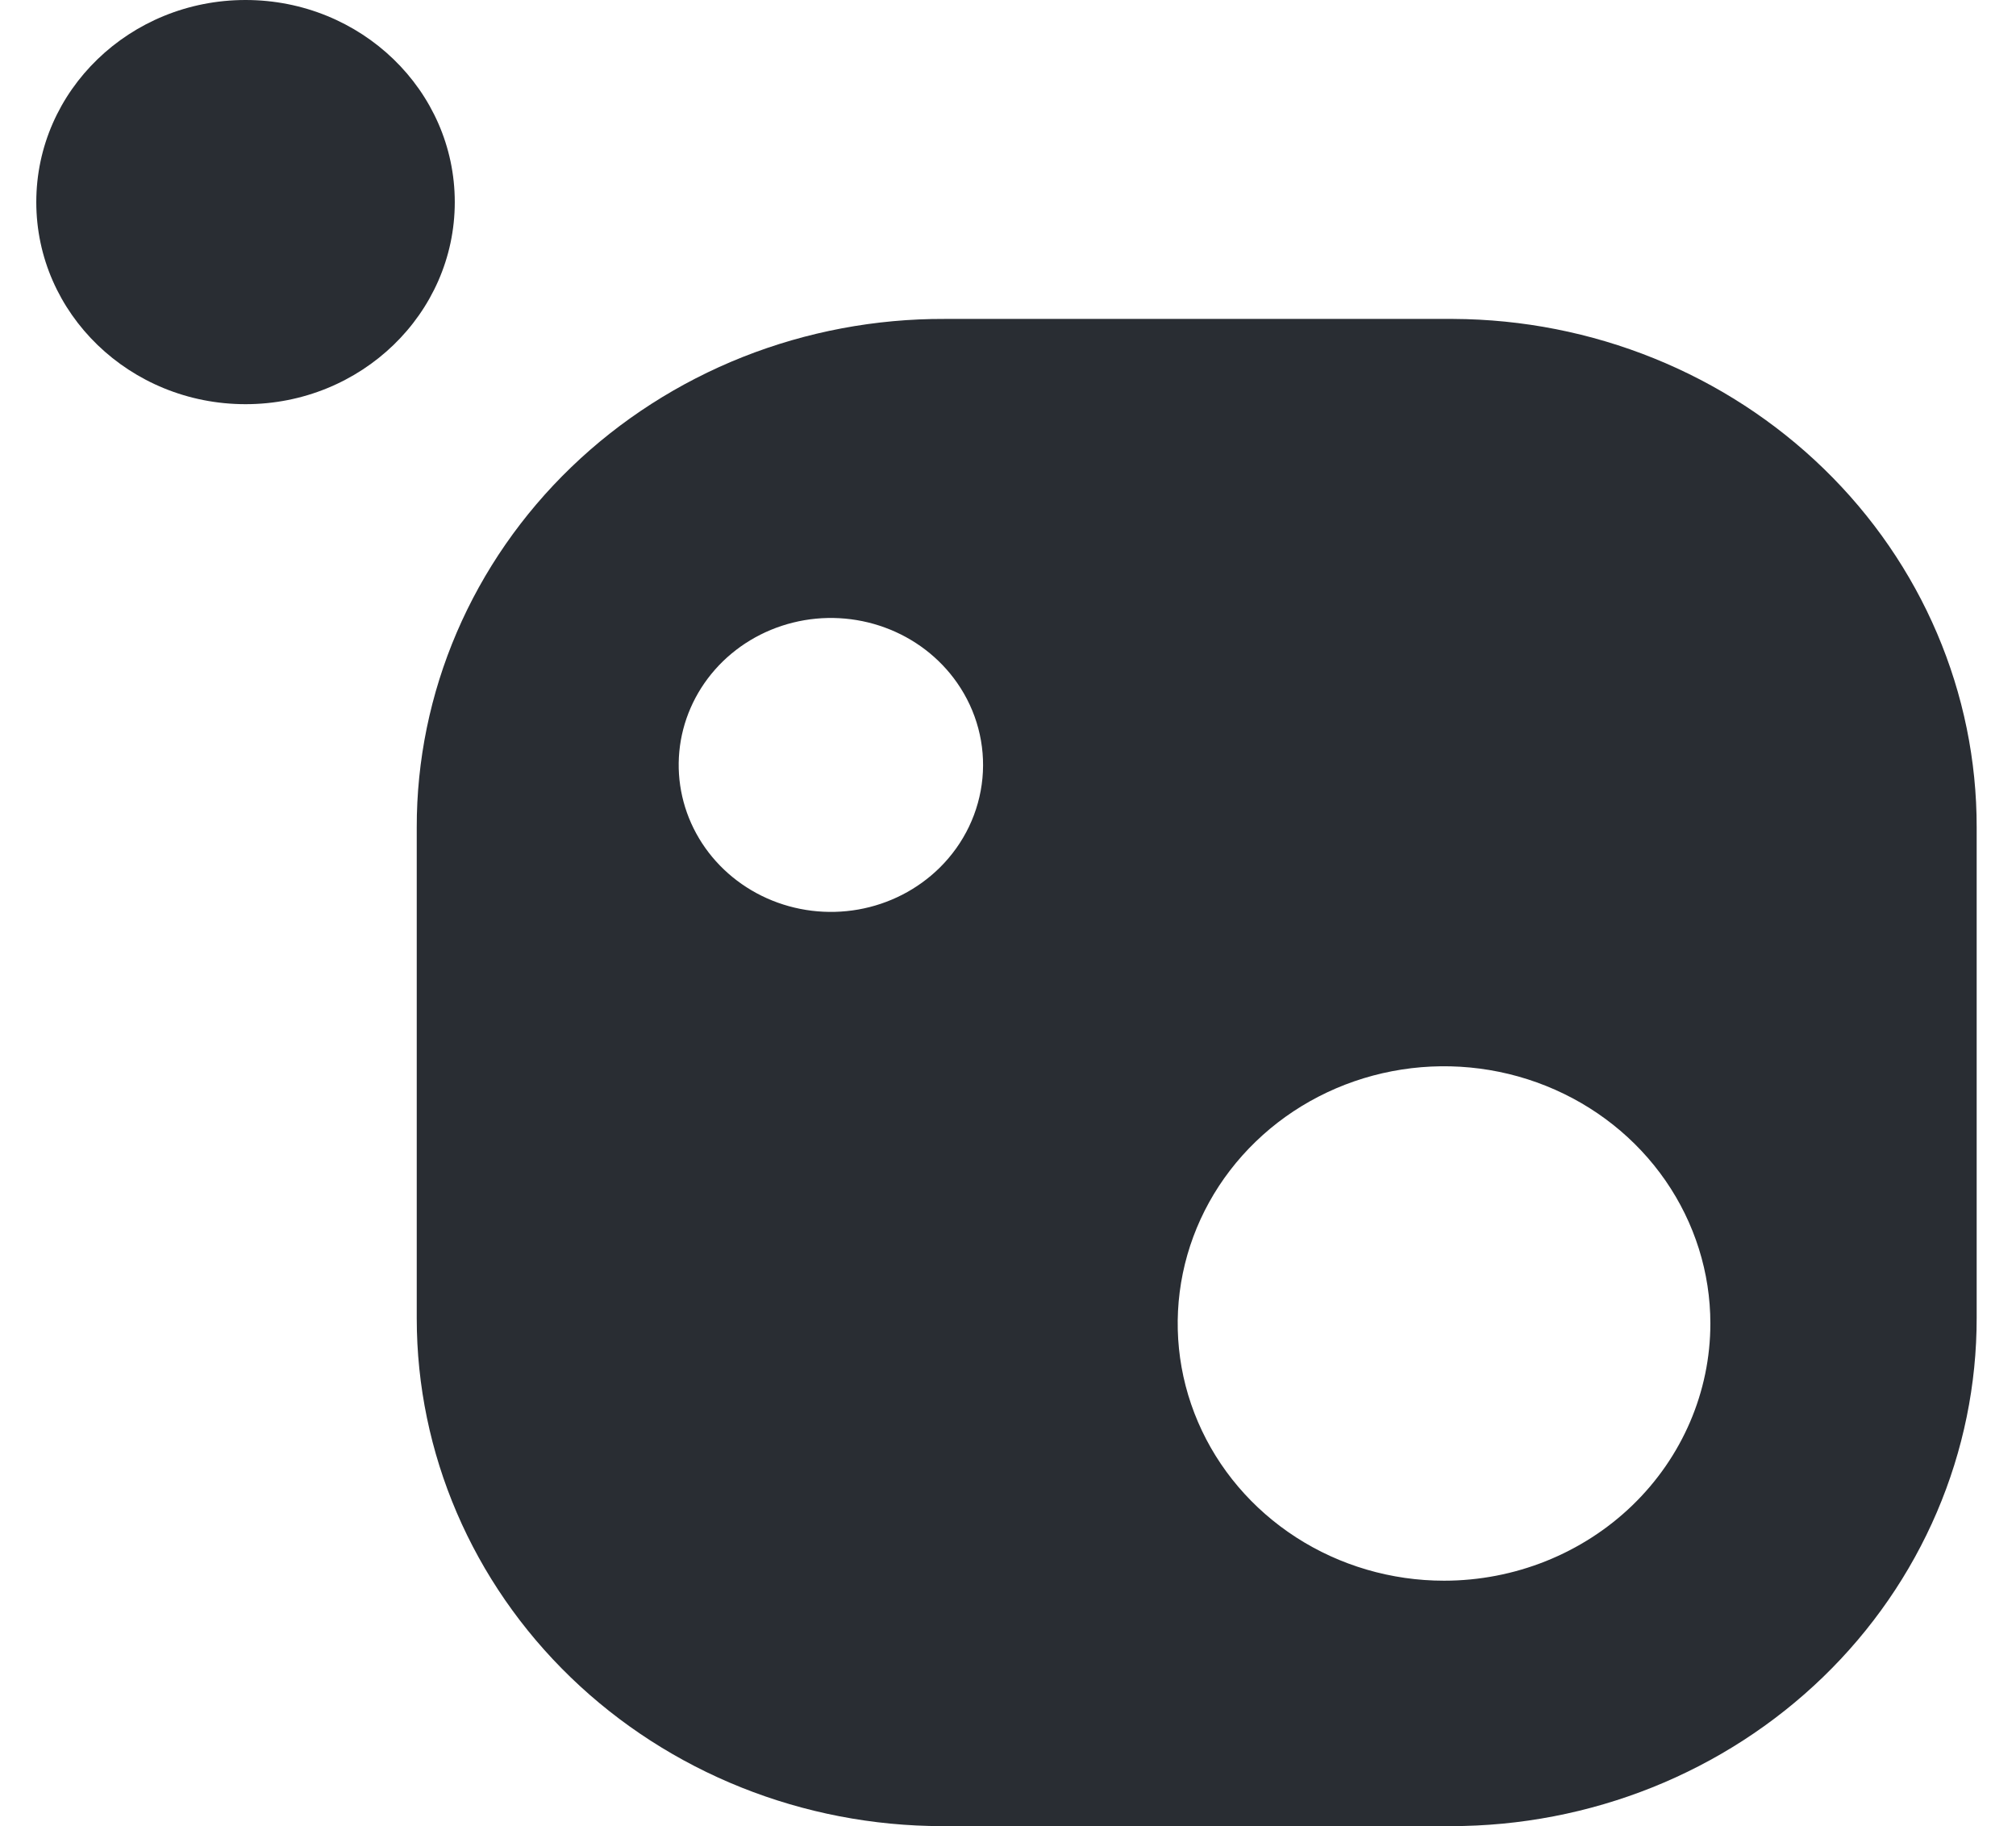
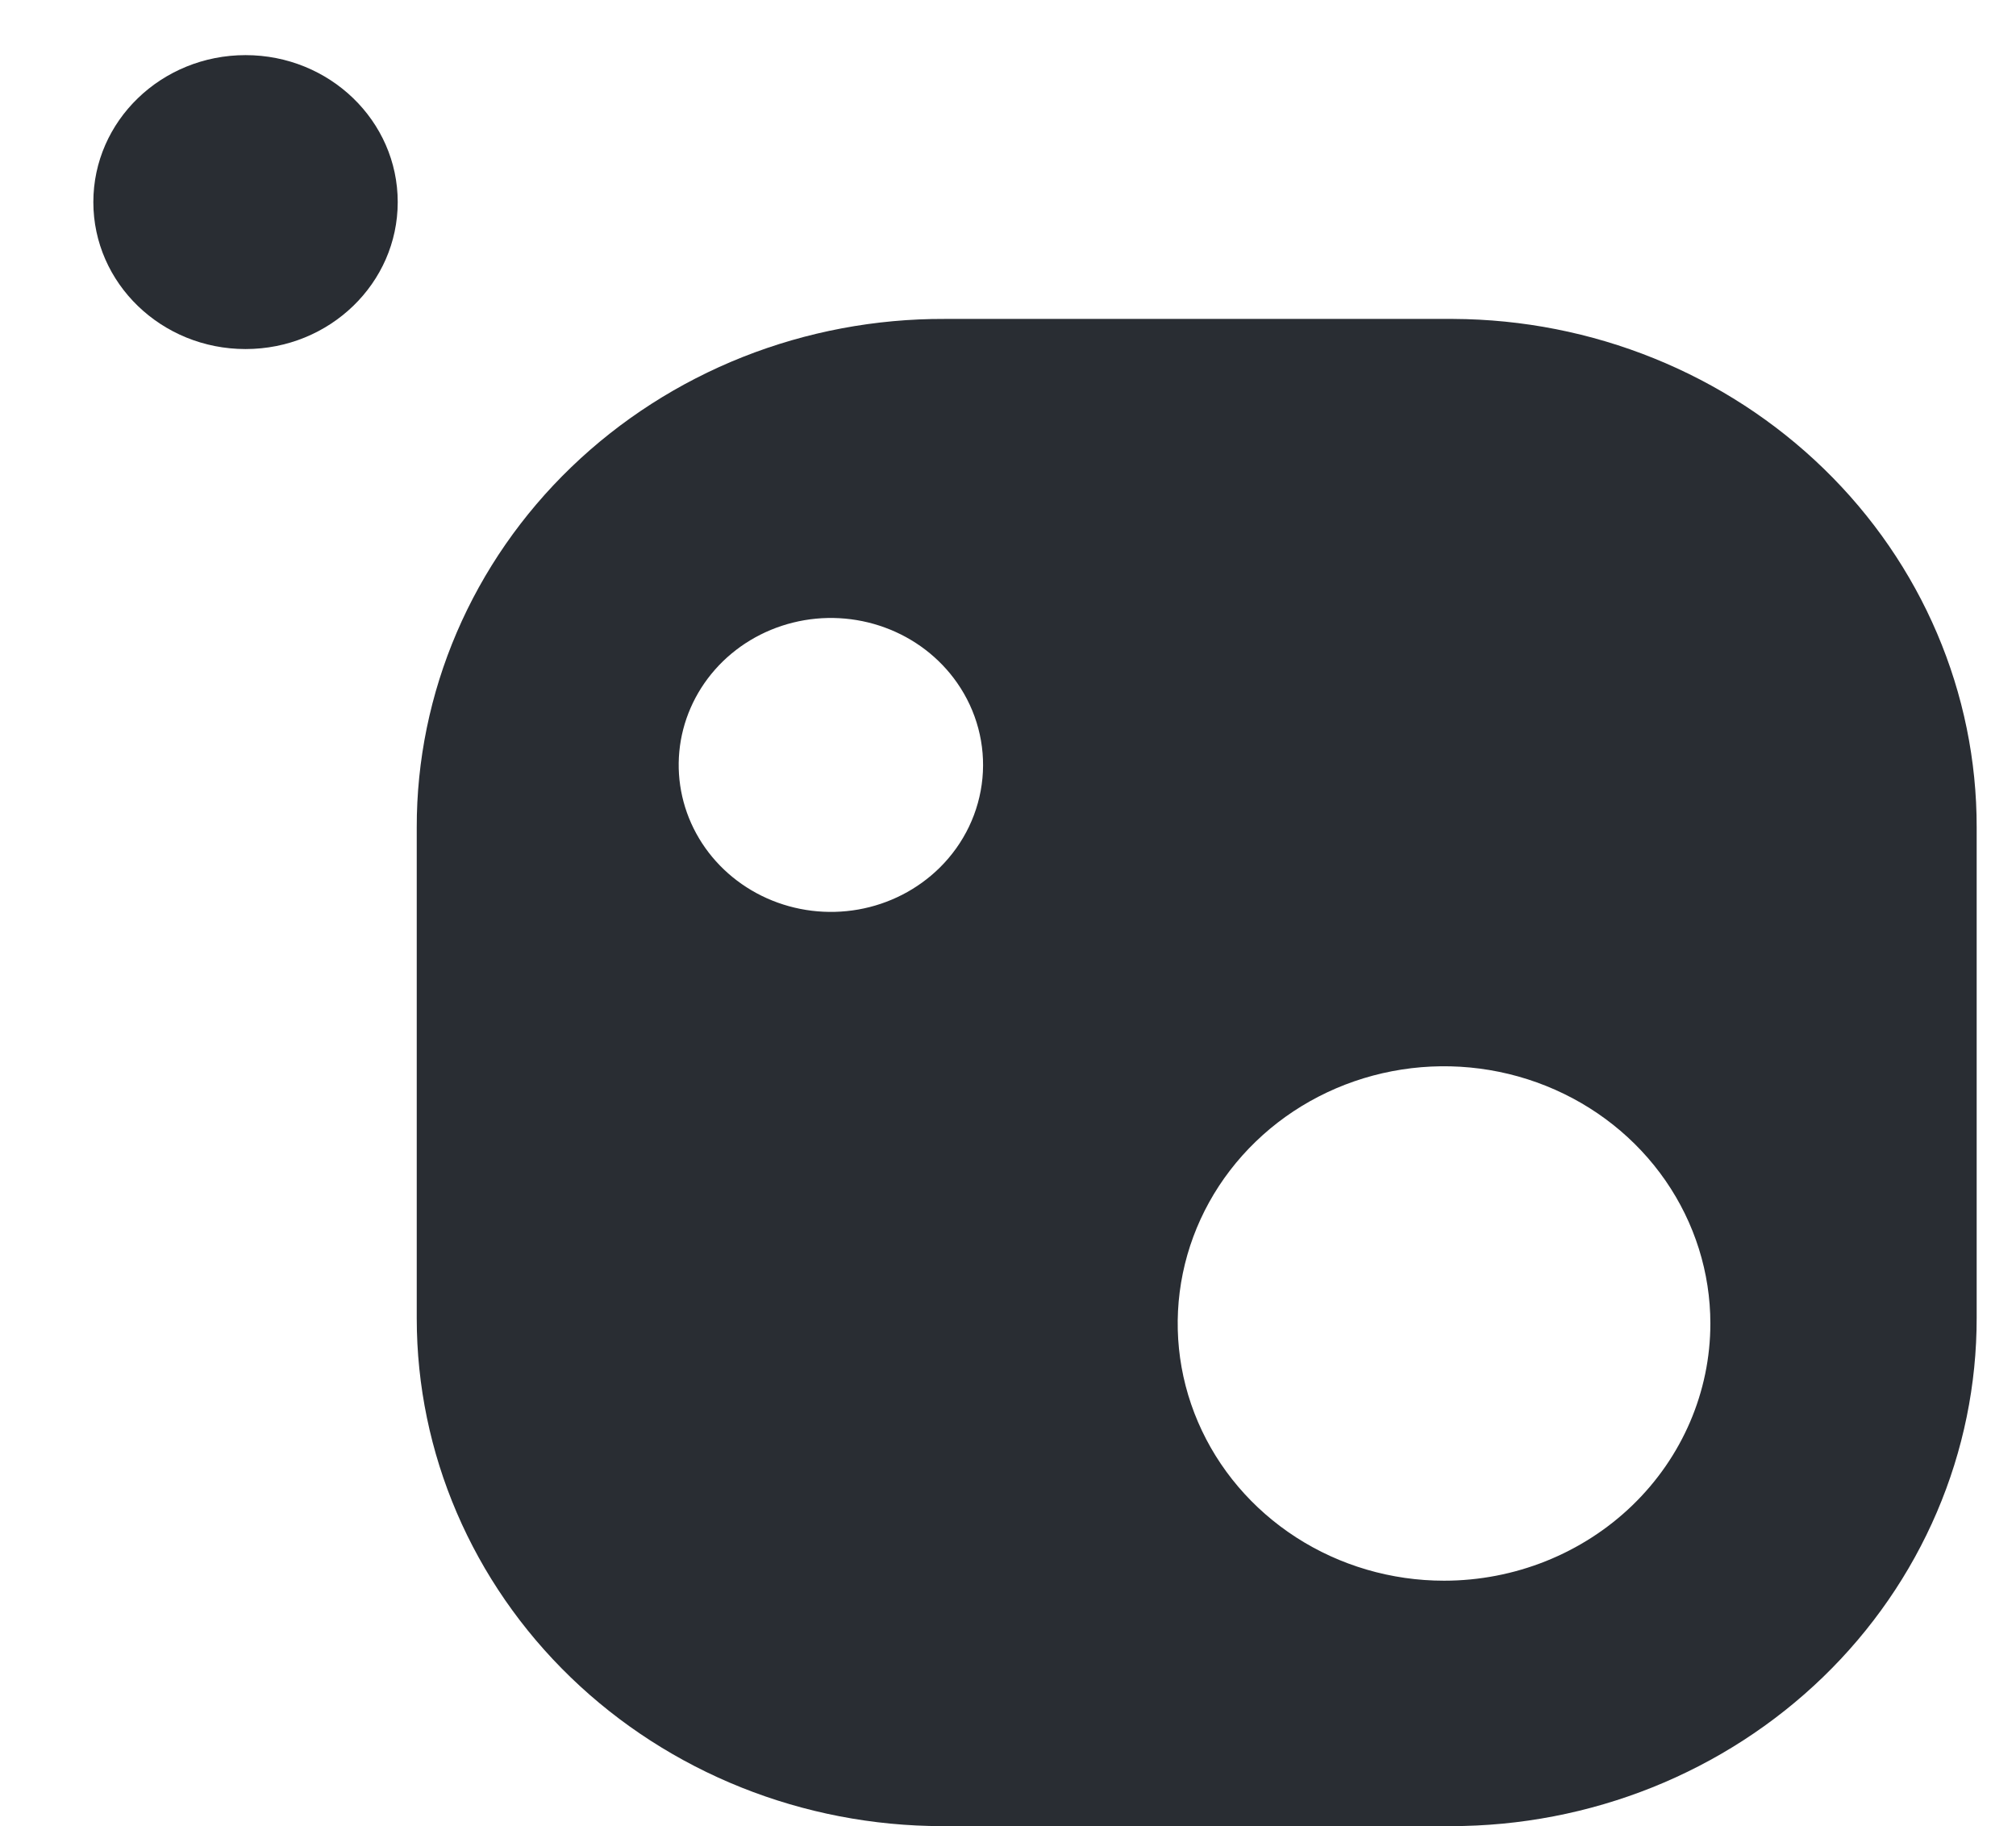
<svg xmlns="http://www.w3.org/2000/svg" width="53" height="48" viewBox="0 0 53 48" fill="none">
  <g clip-path="url(#clip0_3320_7037)">
    <path d="M38.203 8.383H24.84C23.017 8.376 21.212 8.716 19.526 9.384C17.841 10.053 16.309 11.037 15.019 12.279C13.729 13.521 12.706 14.997 12.008 16.623C11.311 18.248 10.953 19.991 10.956 21.75V34.653C10.956 38.193 12.412 41.588 15.005 44.091C17.597 46.594 21.113 48 24.78 48H38.143C39.96 48 41.759 47.654 43.438 46.982C45.116 46.31 46.641 45.325 47.925 44.084C49.209 42.843 50.226 41.369 50.92 39.747C51.614 38.126 51.969 36.388 51.966 34.633V21.75C51.972 18.216 50.526 14.825 47.946 12.32C45.366 9.814 41.862 8.399 38.203 8.383ZM24.7 22.812C24.121 23.381 23.375 23.764 22.563 23.907C21.751 24.05 20.913 23.947 20.163 23.612C19.414 23.277 18.79 22.727 18.378 22.037C17.965 21.346 17.784 20.549 17.859 19.755C17.934 18.961 18.262 18.209 18.797 17.602C19.332 16.995 20.049 16.563 20.848 16.365C21.648 16.166 22.491 16.212 23.263 16.495C24.035 16.777 24.698 17.284 25.16 17.945C25.676 18.683 25.912 19.57 25.828 20.457C25.744 21.345 25.346 22.176 24.7 22.812ZM37.963 41.549C36.578 41.549 35.224 41.152 34.073 40.409C32.922 39.666 32.024 38.611 31.494 37.375C30.964 36.14 30.826 34.781 31.096 33.469C31.366 32.158 32.033 30.953 33.012 30.008C33.991 29.062 35.239 28.418 36.597 28.157C37.955 27.896 39.363 28.03 40.642 28.542C41.922 29.054 43.015 29.92 43.785 31.032C44.554 32.144 44.965 33.451 44.965 34.788C44.965 36.581 44.227 38.301 42.914 39.569C41.601 40.836 39.82 41.549 37.963 41.549Z" fill="#292D33" />
    <path d="M6.455 9.175C8.665 9.175 10.456 7.445 10.456 5.312C10.456 3.178 8.665 1.449 6.455 1.449C4.245 1.449 2.454 3.178 2.454 5.312C2.454 7.445 4.245 9.175 6.455 9.175Z" fill="#292D33" />
-     <path d="M6.455 10.624C9.493 10.624 11.956 8.246 11.956 5.312C11.956 2.378 9.493 0 6.455 0C3.417 0 0.954 2.378 0.954 5.312C0.954 8.246 3.417 10.624 6.455 10.624Z" fill="#292D33" />
  </g>
  <defs>
    <clipPath id="clip0_3320_7037">
      <rect width="52" height="48" fill="white" transform="translate(0.107)" />
    </clipPath>
  </defs>
</svg>